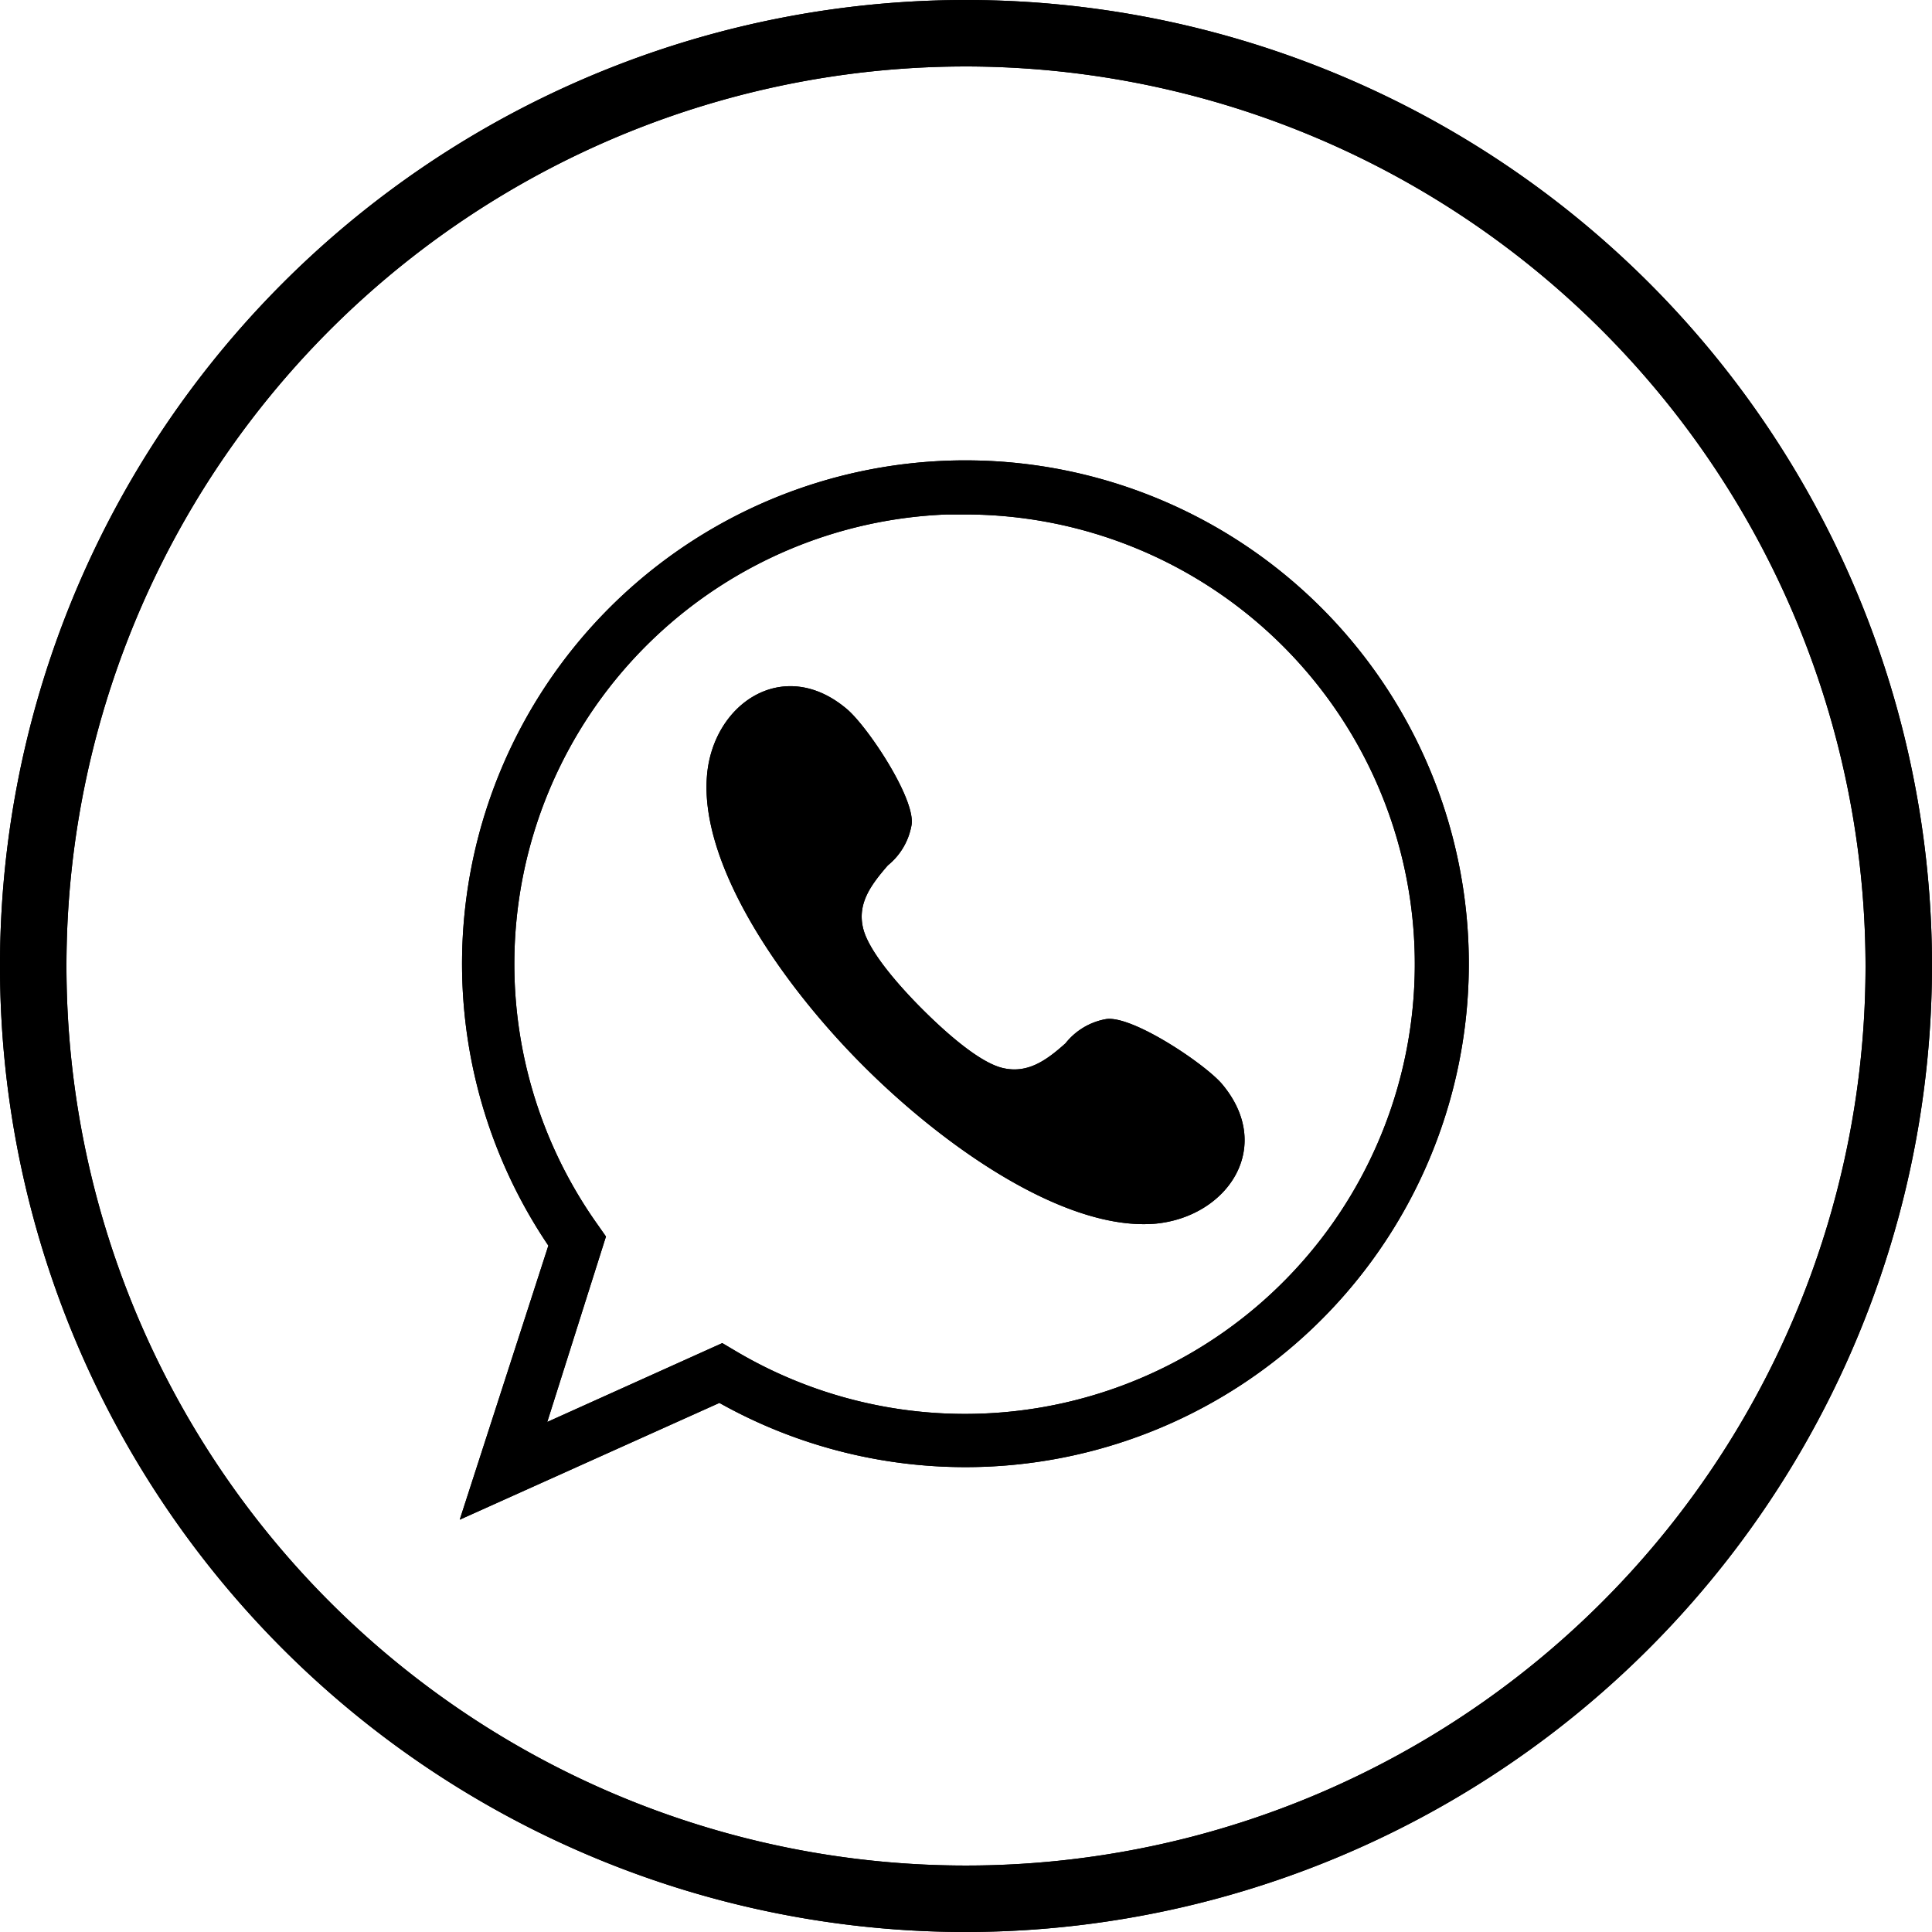
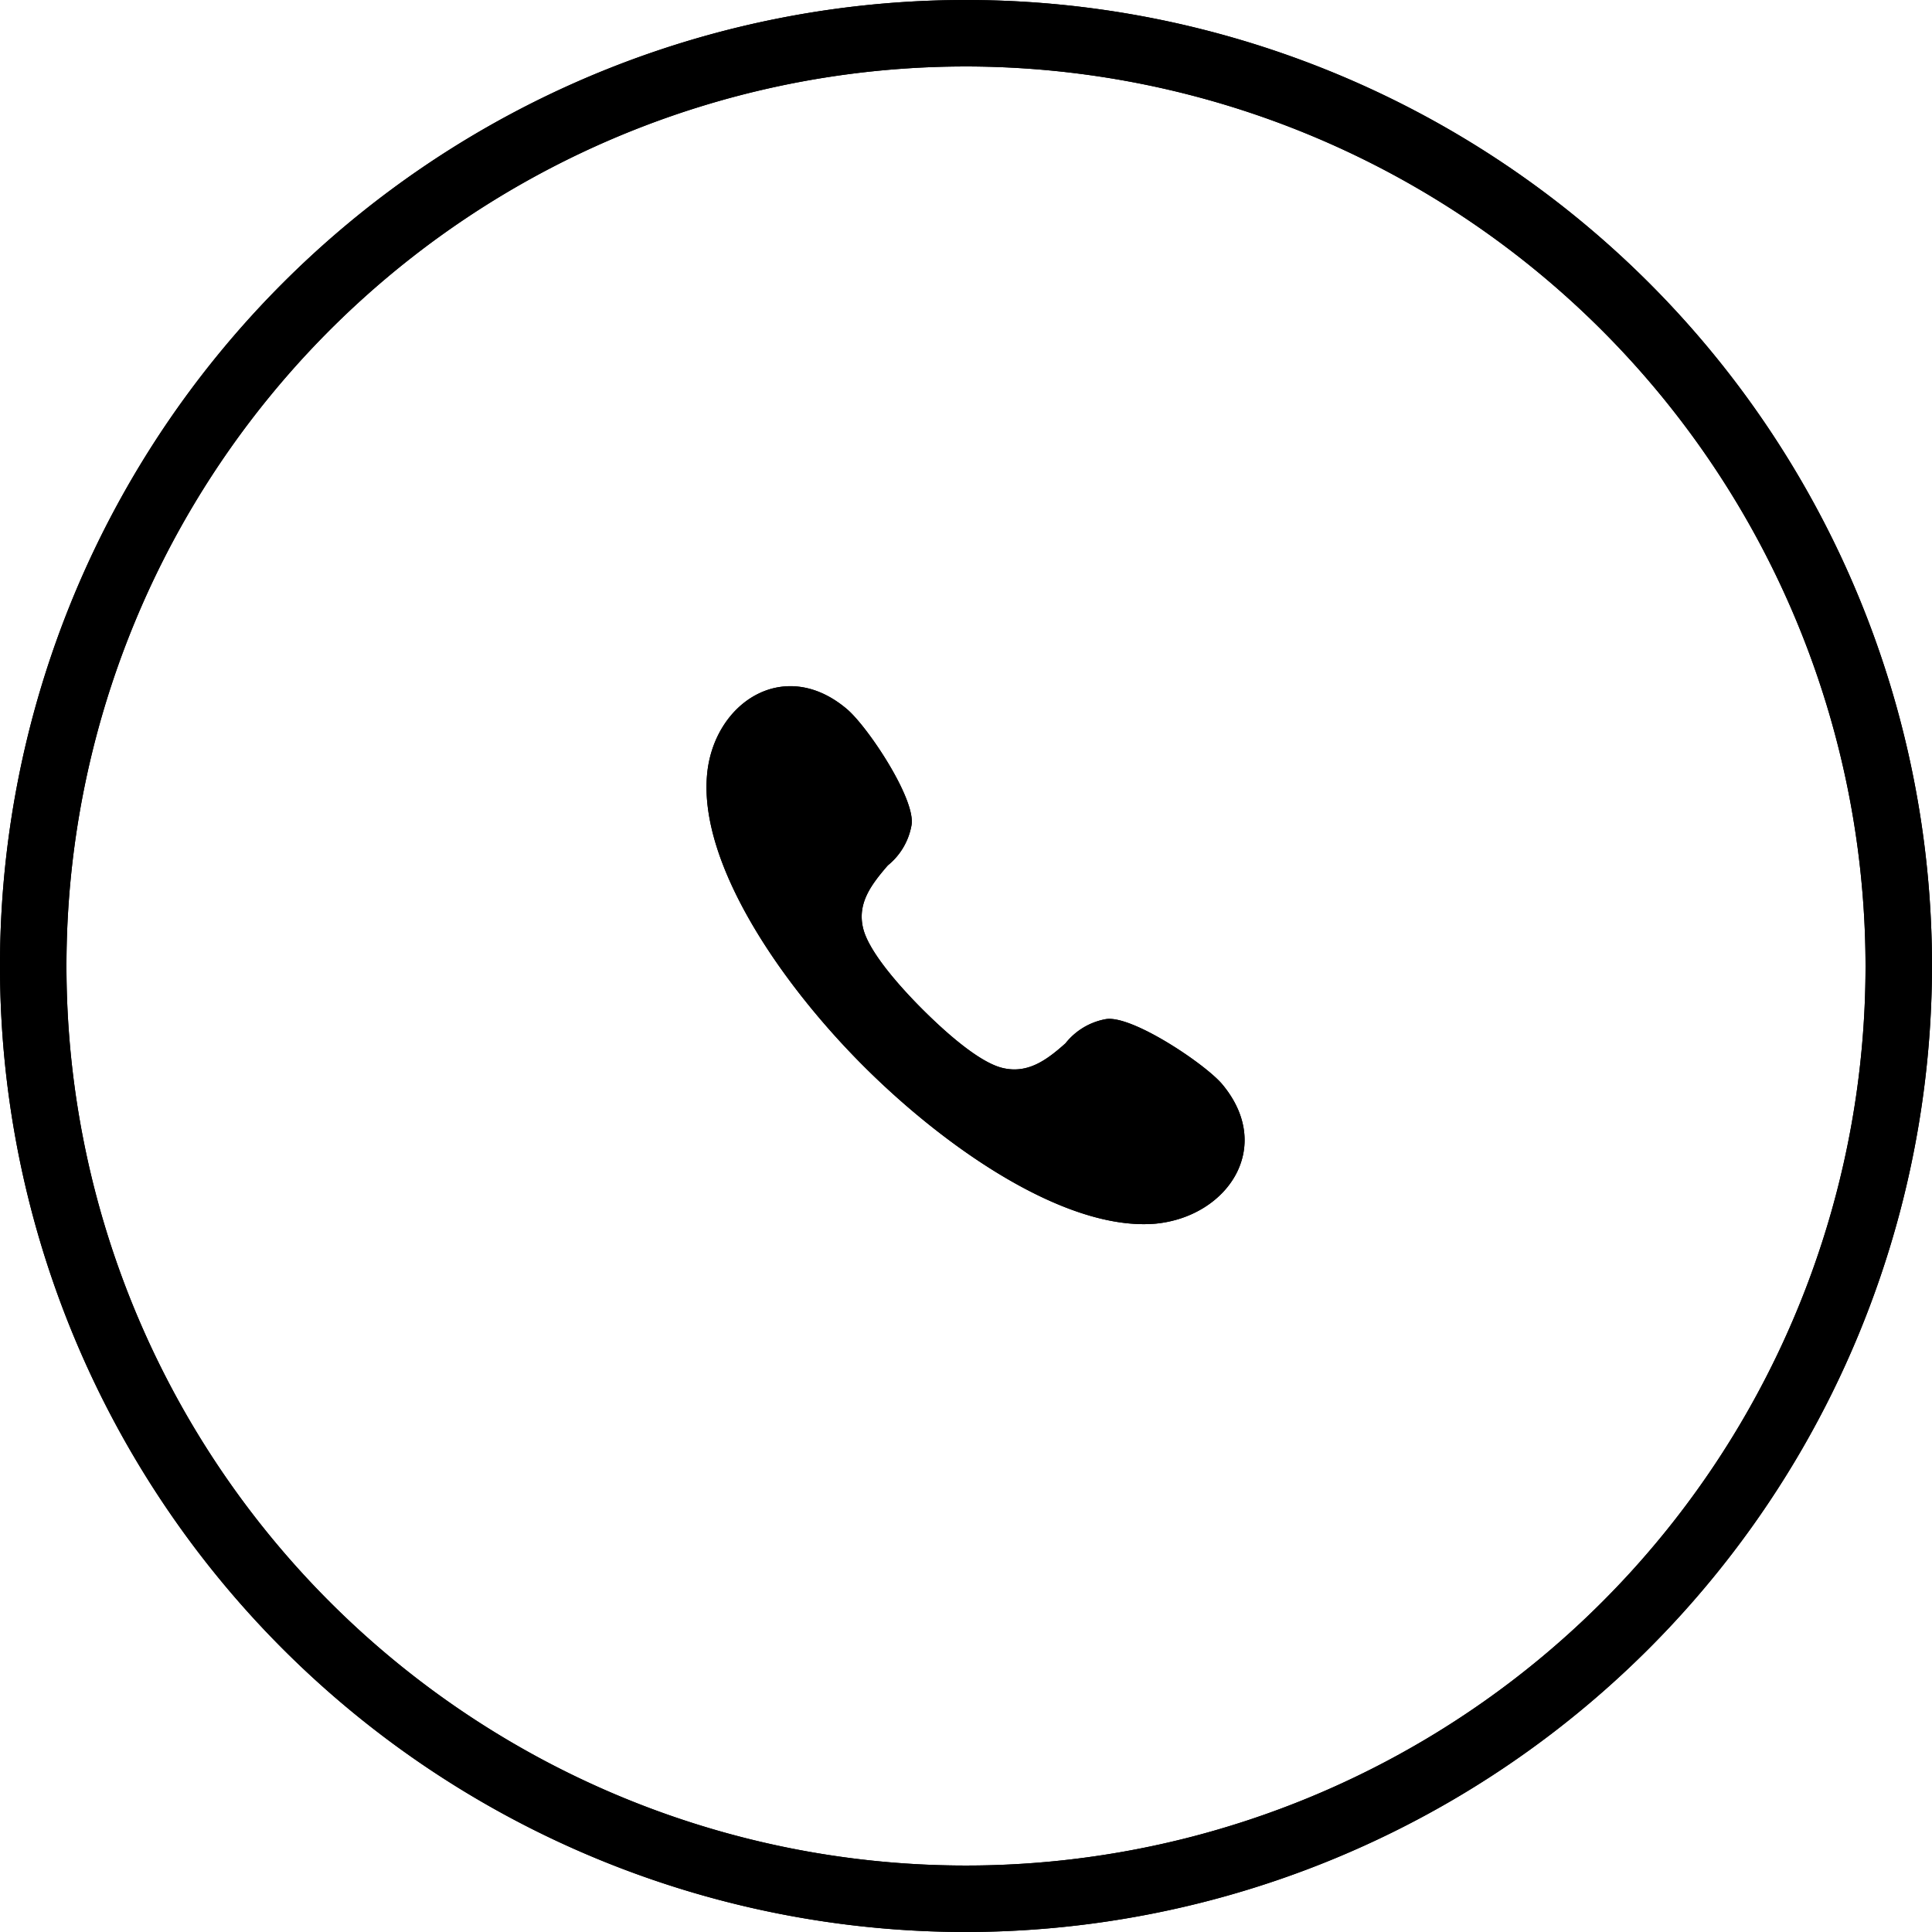
<svg xmlns="http://www.w3.org/2000/svg" viewBox="0 0 87.2 87.2">
  <defs>
    <style>.cls-1{isolation:isolate;}.cls-2{mix-blend-mode:multiply;}</style>
  </defs>
  <g class="cls-1">
    <g id="Слой_2" data-name="Слой 2">
      <g id="OBJECTS">
        <path d="M43.6,87.2A43.6,43.6,0,1,1,87.2,43.6,43.65,43.65,0,0,1,43.6,87.2ZM43.6,3A40.6,40.6,0,1,0,84.2,43.6,40.64,40.64,0,0,0,43.6,3Z" />
-         <path d="M20.75,68.59l4-12.37a22.72,22.72,0,1,1,7.72,7.1ZM43.58,23.22l-.84,0A20.3,20.3,0,0,0,27,55.31l.35.5L24.7,64.18l7.9-3.56.54.32A20.3,20.3,0,0,0,63.84,42.7,20.3,20.3,0,0,0,43.58,23.22Z" />
        <path d="M41.62,45.54c.82.82,2.48,2.38,3.62,2.66s2-.35,2.85-1.11A3,3,0,0,1,49.9,46c1.16-.21,4.46,2,5.25,2.92,2.4,2.85.25,6-3,6.31-4,.34-9.37-3.32-13.15-7.09S31.57,39,31.91,35c.27-3.25,3.46-5.41,6.31-3,.94.79,3.13,4.08,2.92,5.25a3,3,0,0,1-1.07,1.81c-.76.88-1.39,1.72-1.11,2.85S40.8,44.72,41.62,45.54Z" />
        <path d="M43.6,87.2A43.6,43.6,0,1,1,87.2,43.6,43.65,43.65,0,0,1,43.6,87.2ZM43.6,3A40.6,40.6,0,1,0,84.2,43.6,40.64,40.64,0,0,0,43.6,3Z" />
-         <path d="M20.75,68.59l4-12.37a22.72,22.72,0,1,1,7.72,7.1ZM43.58,23.22l-.84,0A20.3,20.3,0,0,0,27,55.31l.35.5L24.7,64.18l7.9-3.56.54.32A20.3,20.3,0,0,0,63.84,42.7,20.3,20.3,0,0,0,43.58,23.22Z" />
        <path d="M41.62,45.54c.82.82,2.48,2.38,3.62,2.66s2-.35,2.85-1.11A3,3,0,0,1,49.9,46c1.16-.21,4.46,2,5.25,2.92,2.4,2.85.25,6-3,6.31-4,.34-9.37-3.32-13.15-7.09S31.57,39,31.91,35c.27-3.25,3.46-5.41,6.31-3,.94.79,3.13,4.08,2.92,5.25a3,3,0,0,1-1.07,1.81c-.76.88-1.39,1.72-1.11,2.85S40.8,44.72,41.62,45.54Z" />
      </g>
    </g>
  </g>
</svg>